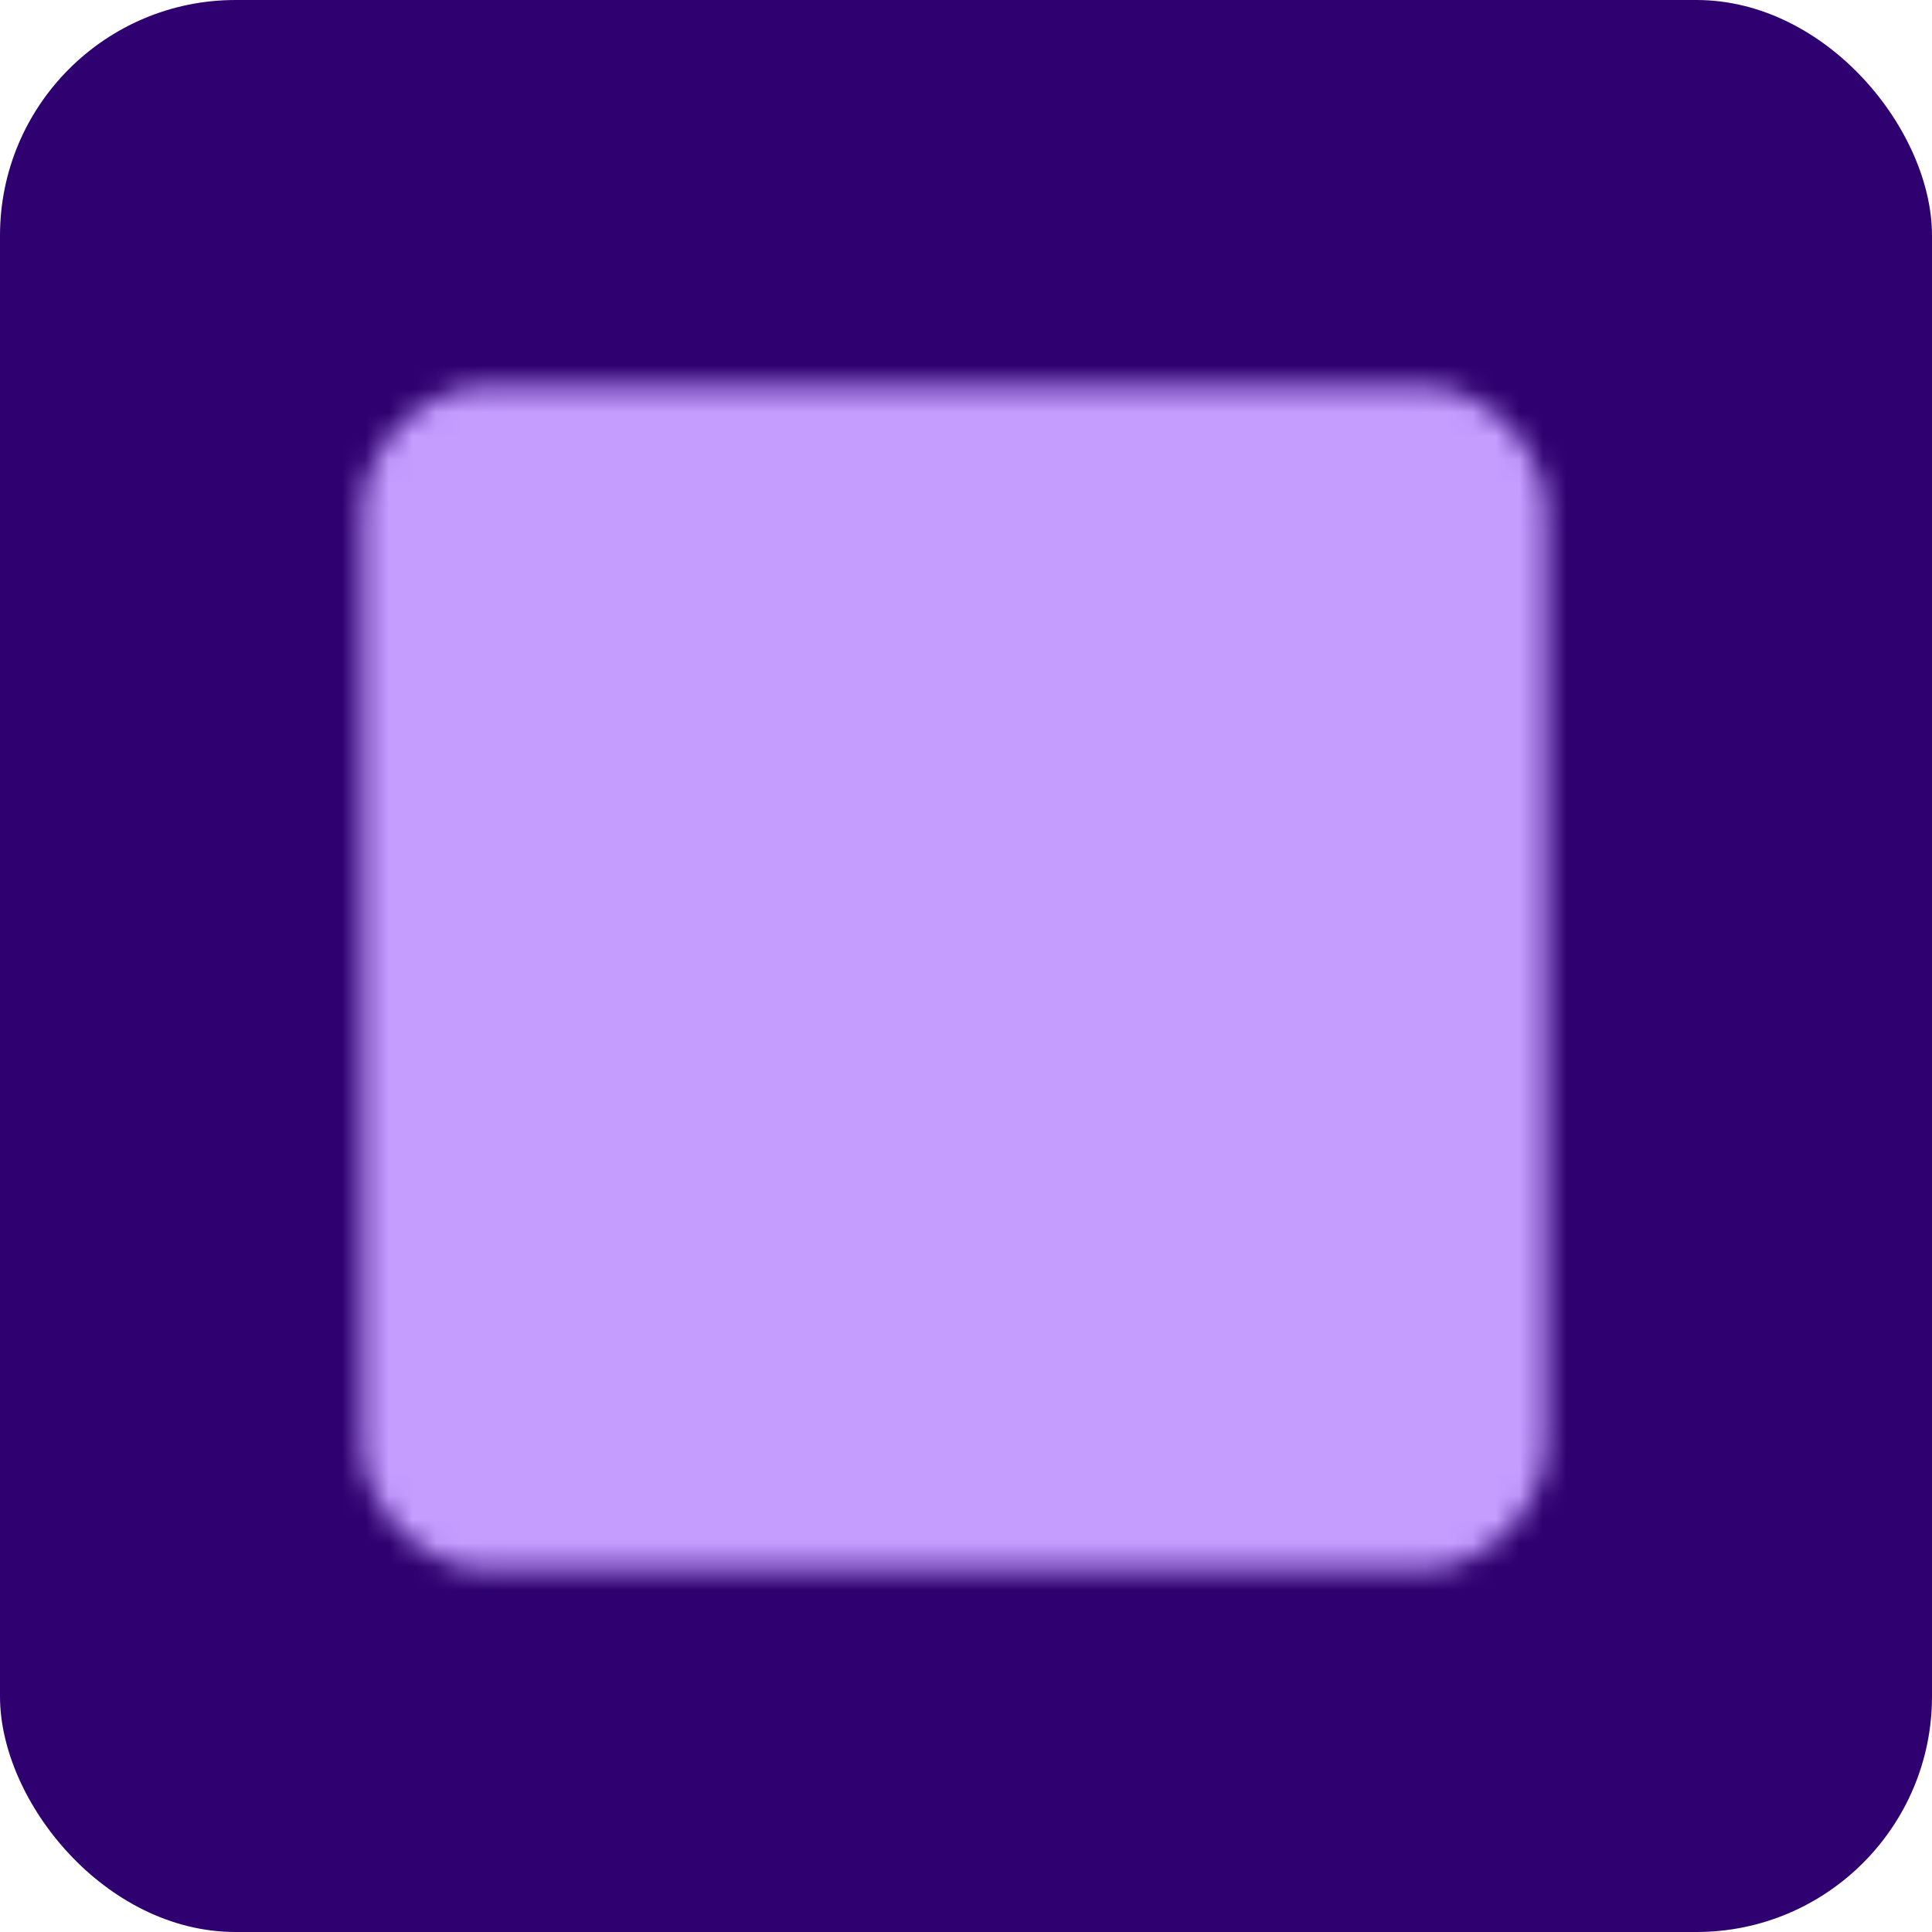
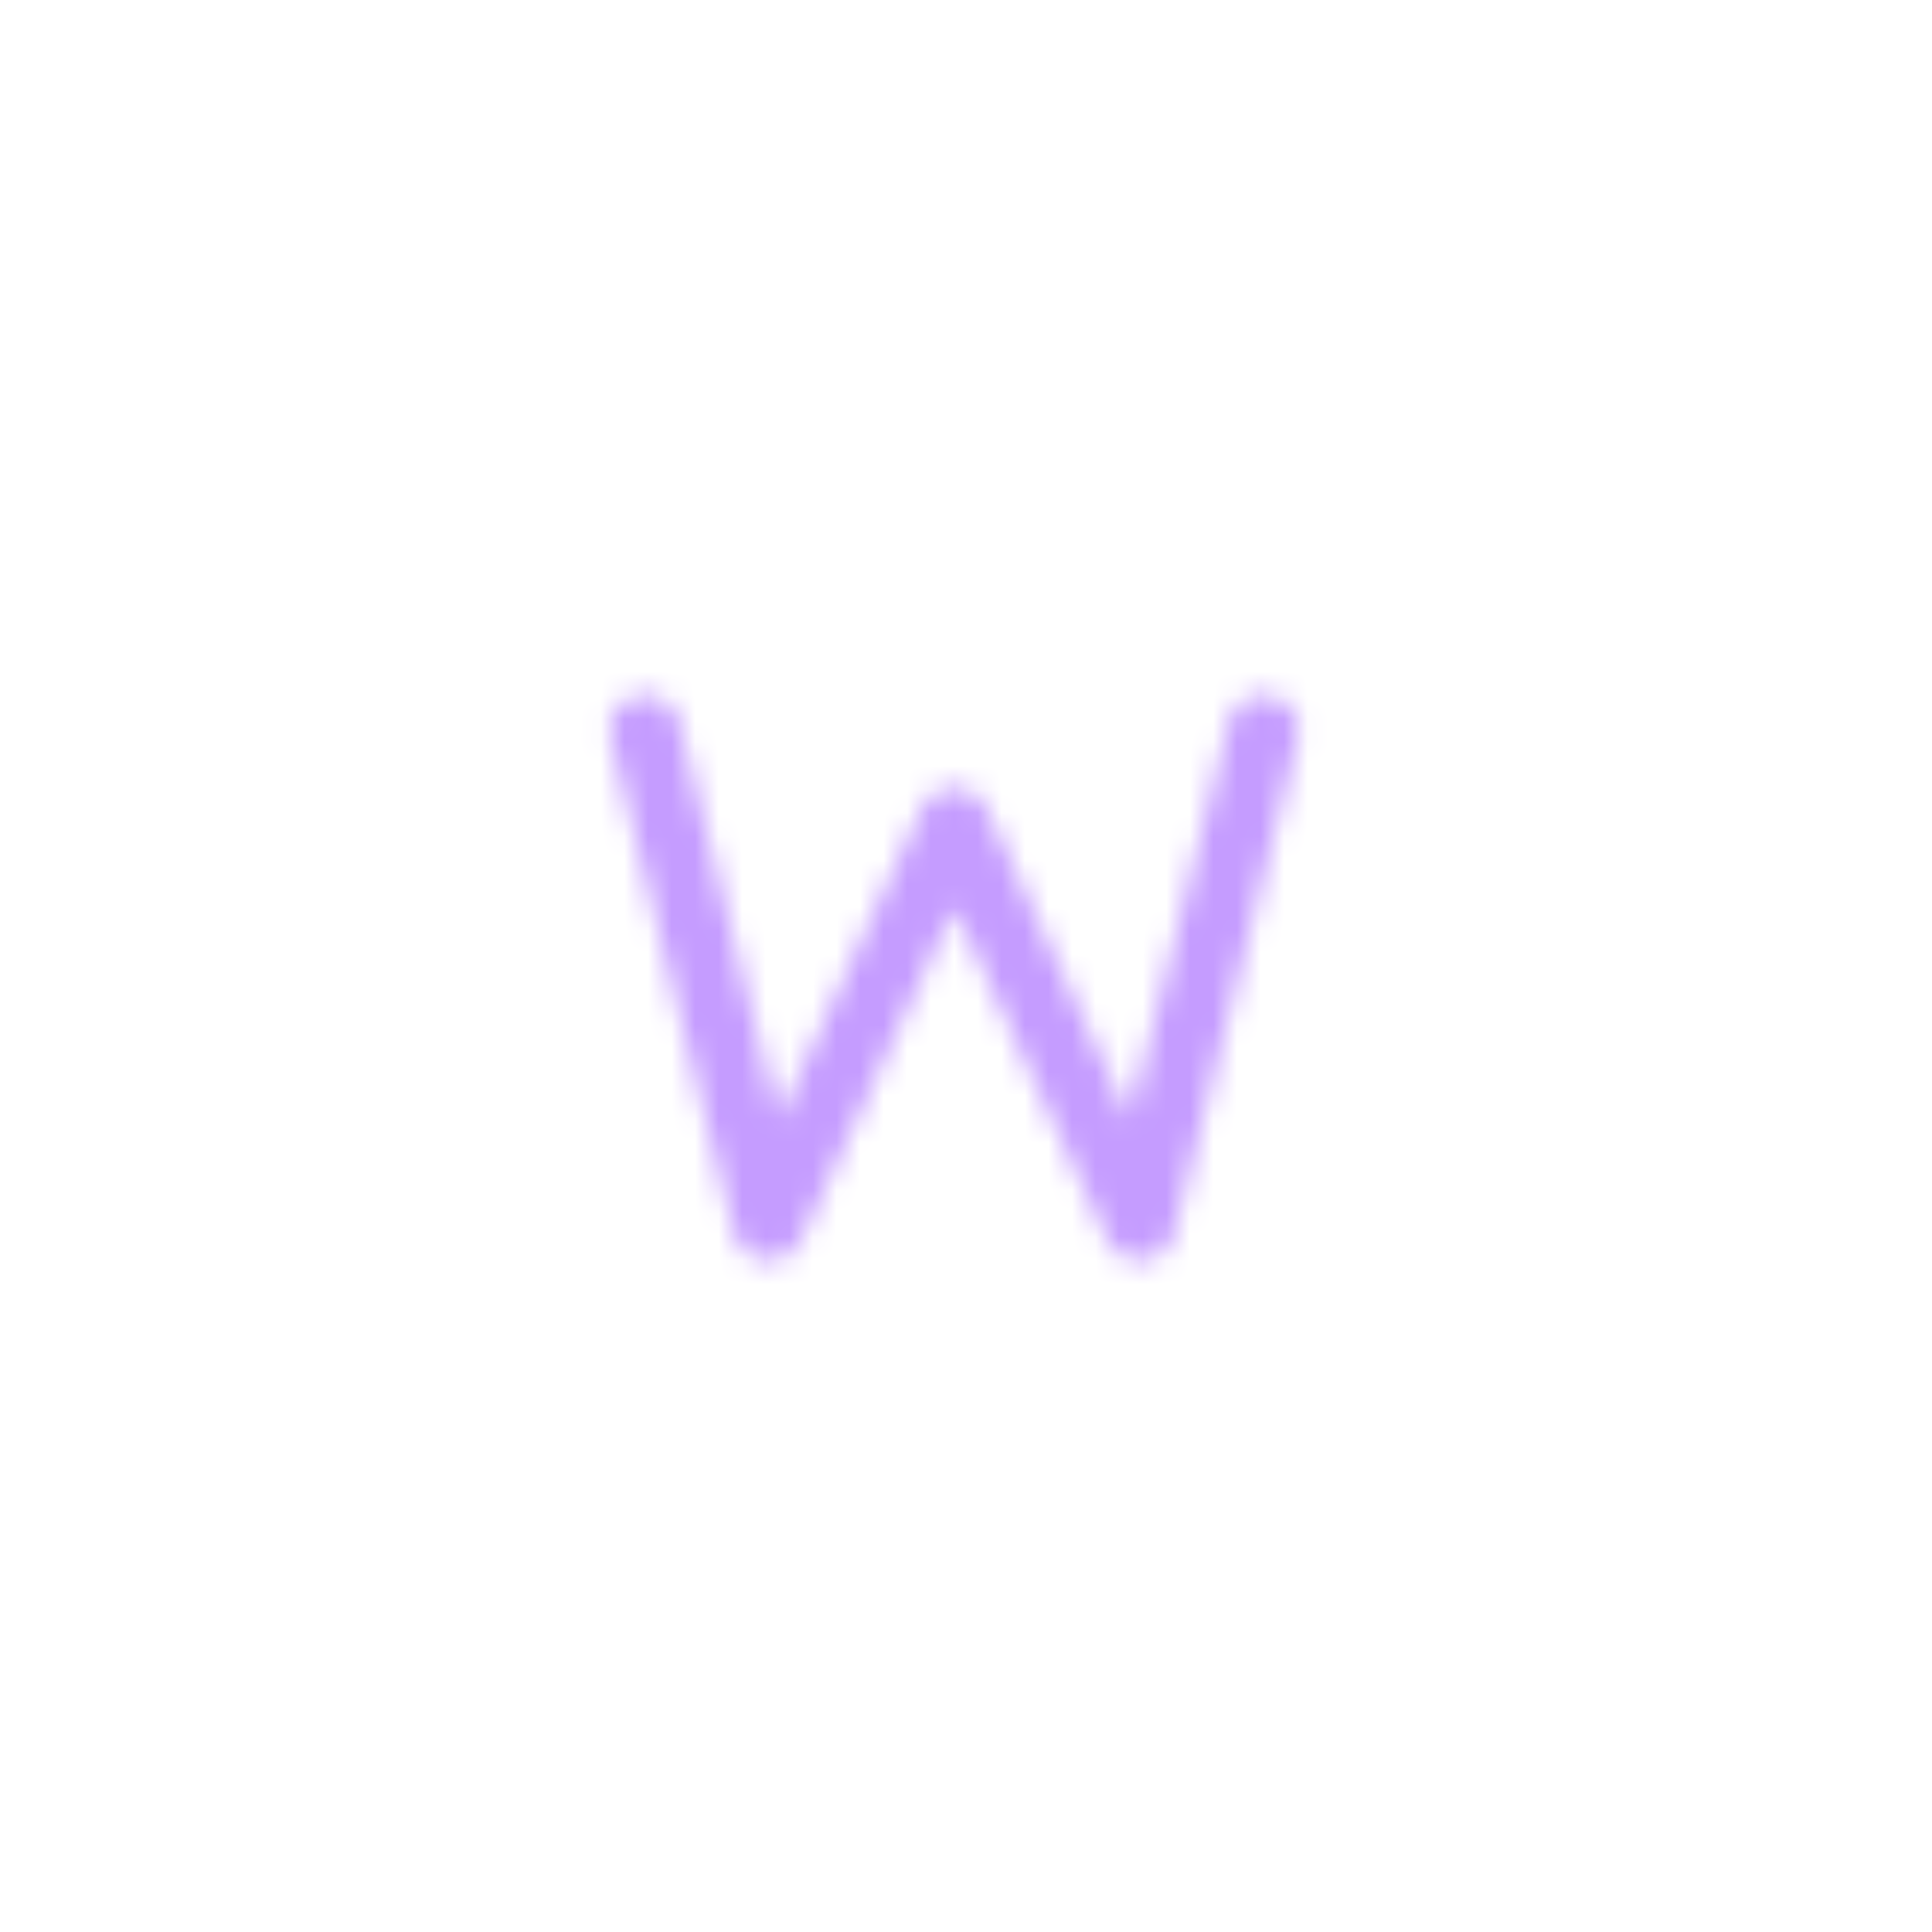
<svg xmlns="http://www.w3.org/2000/svg" width="82" height="82" viewBox="0 0 82 82" fill="none">
-   <rect width="82" height="82" rx="10" fill="#2E0070" />
  <mask id="mask0_2613_1318" style="mask-type:luminance" maskUnits="userSpaceOnUse" x="15" y="16" width="51" height="51">
-     <path d="M60.188 17.875H20.812C18.638 17.875 16.875 19.638 16.875 21.812V61.188C16.875 63.362 18.638 65.125 20.812 65.125H60.188C62.362 65.125 64.125 63.362 64.125 61.188V21.812C64.125 19.638 62.362 17.875 60.188 17.875Z" fill="white" stroke="white" stroke-width="3" />
    <path d="M27.375 31L32.625 52L40.5 34.938L48.375 52L53.625 31" stroke="black" stroke-width="3" stroke-linecap="round" stroke-linejoin="round" />
  </mask>
  <g mask="url(#mask0_2613_1318)">
    <path d="M9 10H72V73H9V10Z" fill="#C59CFF" />
  </g>
</svg>